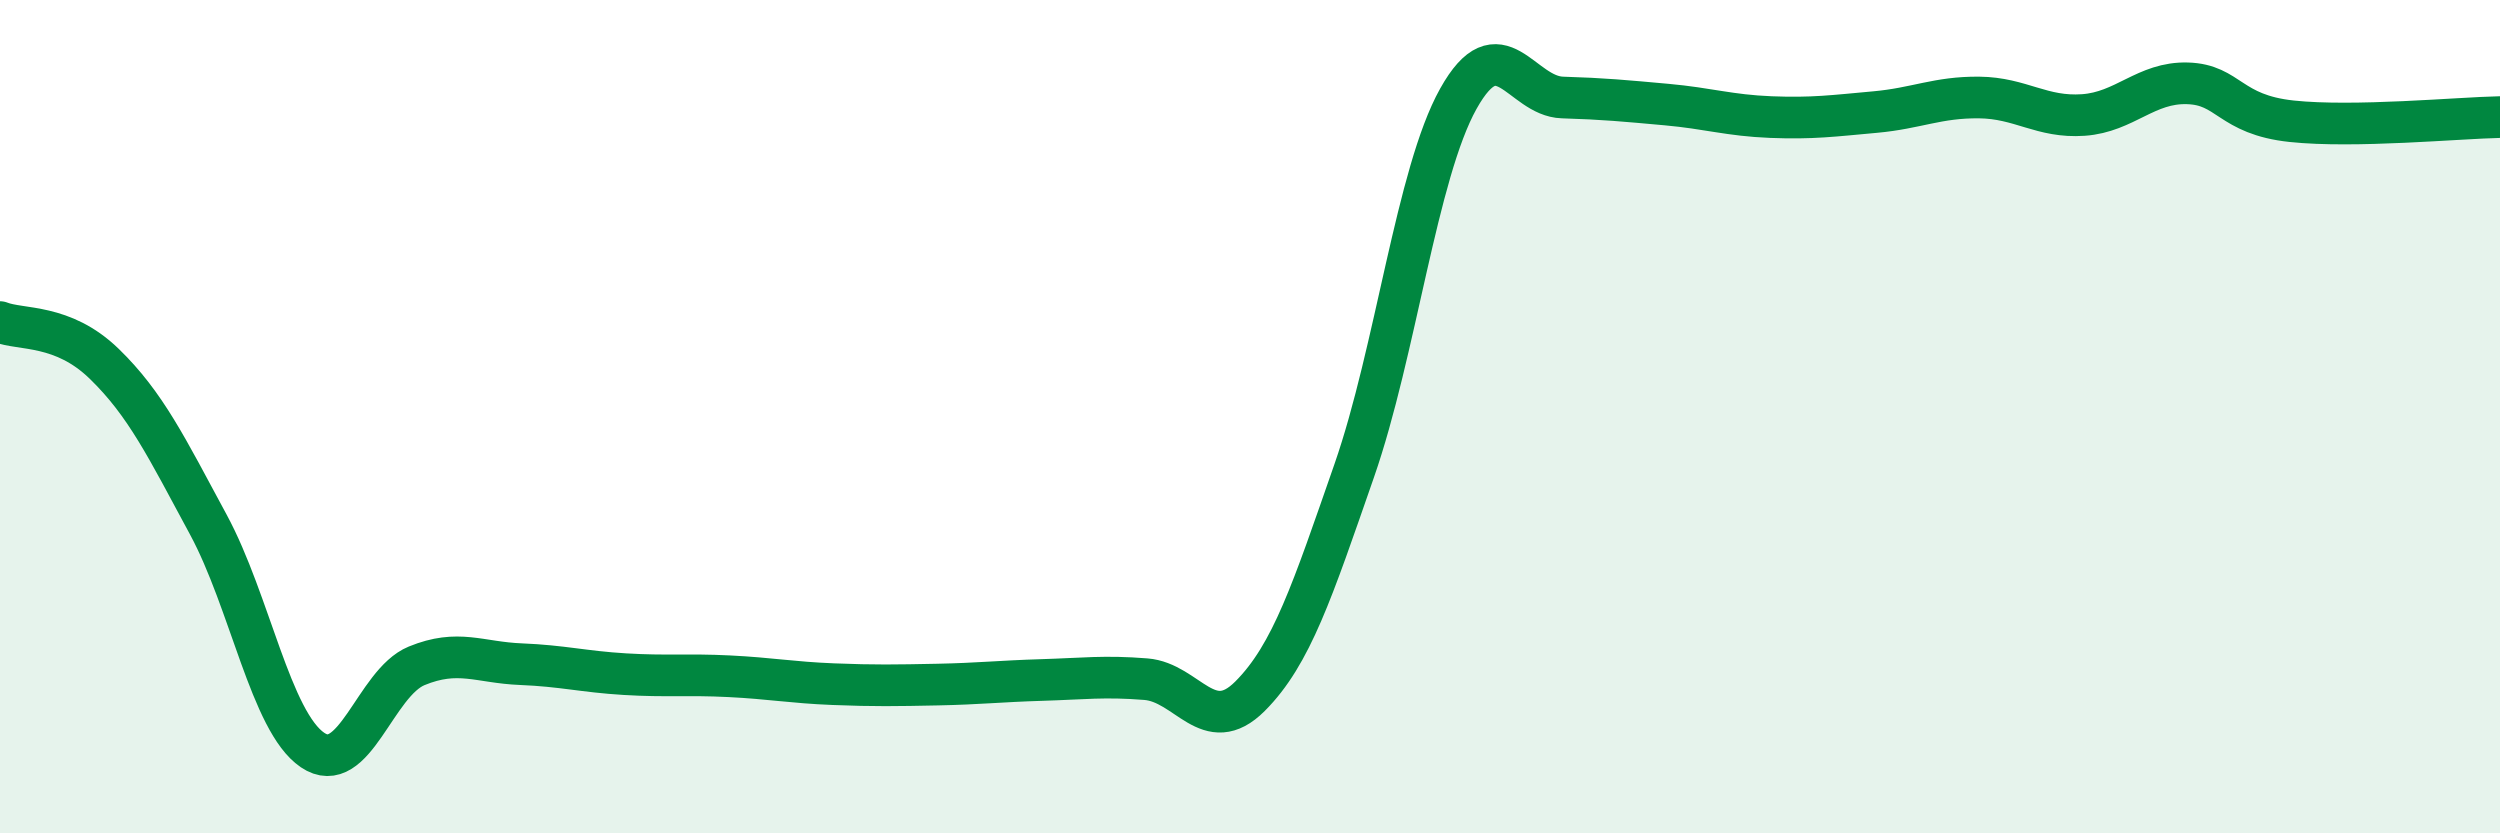
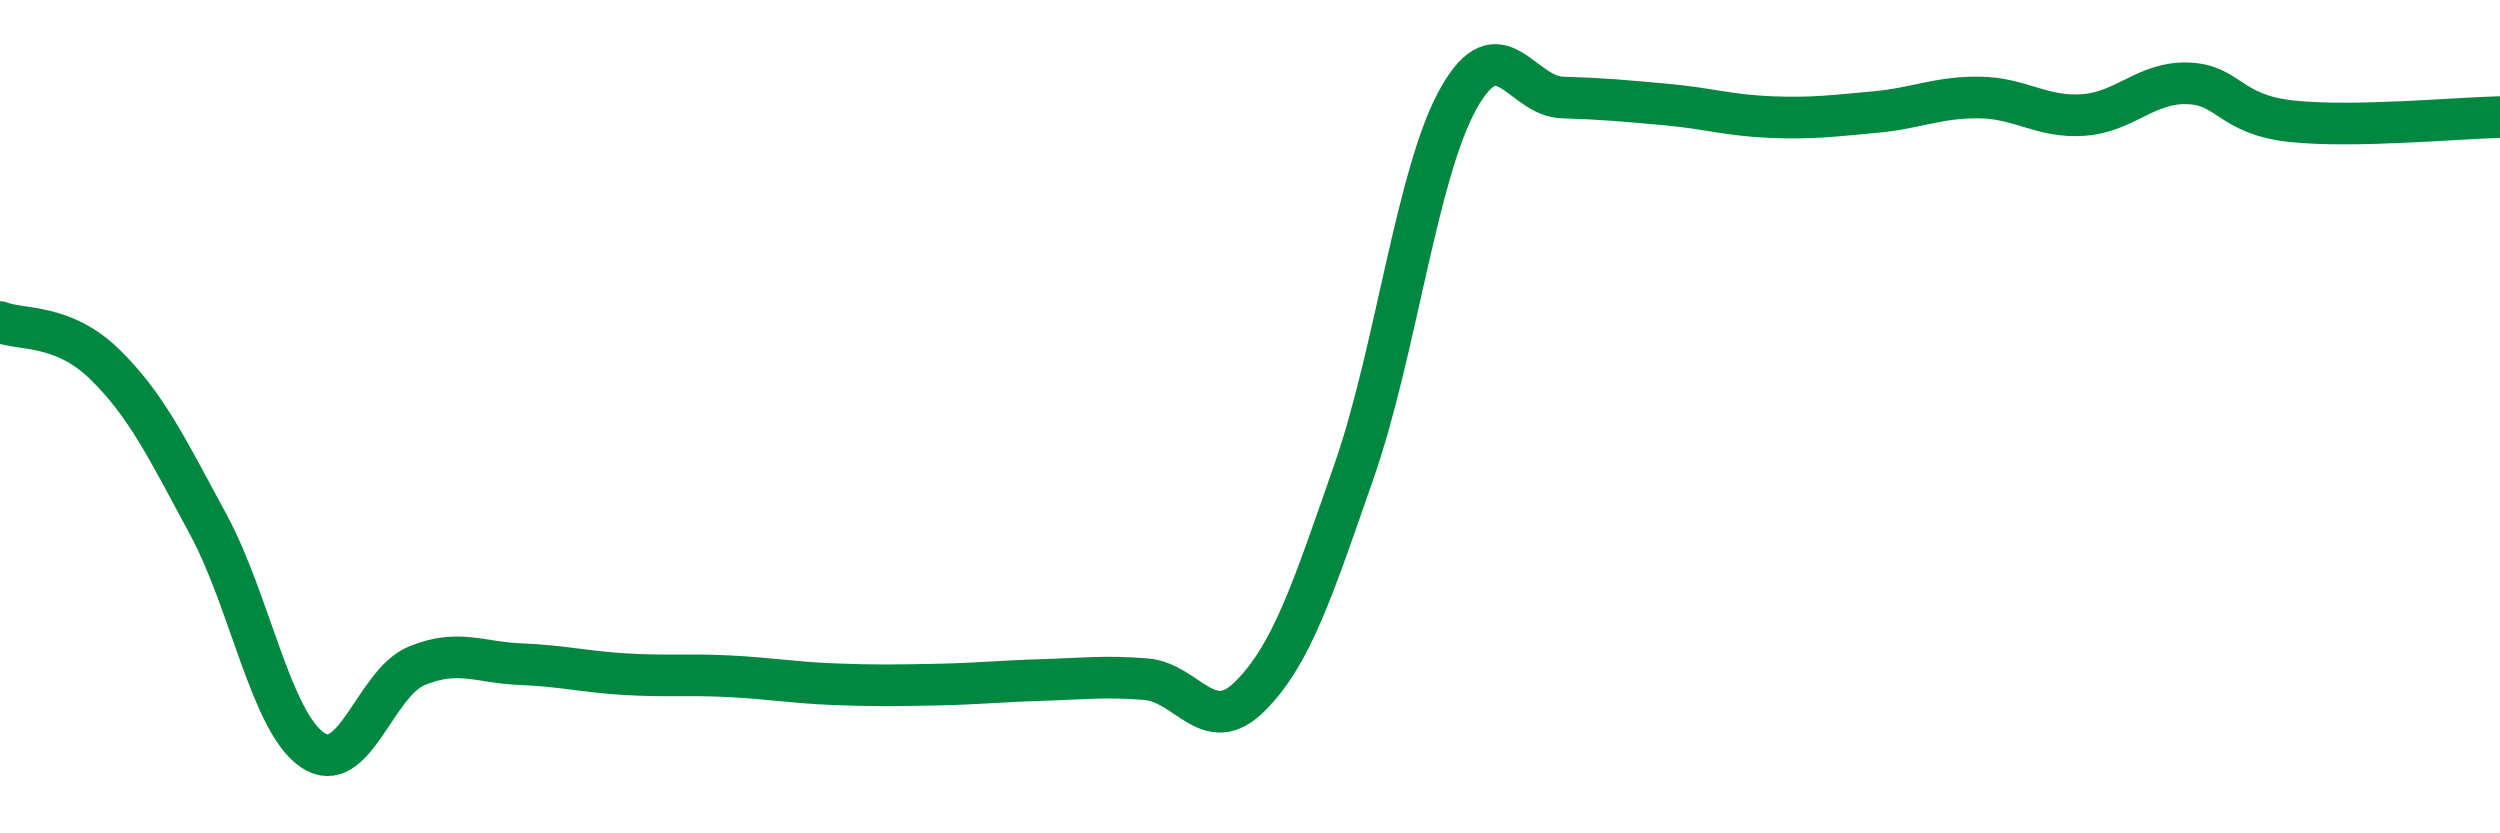
<svg xmlns="http://www.w3.org/2000/svg" width="60" height="20" viewBox="0 0 60 20">
-   <path d="M 0,7.73 C 0.5,7.93 1.5,7.76 2.5,8.73 C 3.5,9.7 4,10.74 5,12.59 C 6,14.44 6.5,17.32 7.5,18 C 8.5,18.68 9,16.39 10,15.98 C 11,15.57 11.5,15.9 12.5,15.94 C 13.5,15.98 14,16.12 15,16.18 C 16,16.24 16.5,16.18 17.5,16.23 C 18.5,16.28 19,16.38 20,16.42 C 21,16.46 21.5,16.45 22.5,16.43 C 23.5,16.41 24,16.35 25,16.32 C 26,16.29 26.5,16.22 27.5,16.3 C 28.5,16.38 29,17.71 30,16.71 C 31,15.71 31.5,14.17 32.5,11.3 C 33.5,8.43 34,4.16 35,2.37 C 36,0.58 36.5,2.31 37.5,2.34 C 38.5,2.37 39,2.42 40,2.51 C 41,2.6 41.5,2.77 42.5,2.81 C 43.5,2.85 44,2.78 45,2.69 C 46,2.6 46.5,2.33 47.5,2.34 C 48.5,2.35 49,2.83 50,2.76 C 51,2.69 51.5,1.97 52.5,2 C 53.5,2.03 53.5,2.75 55,2.91 C 56.5,3.07 59,2.83 60,2.81L60 20L0 20Z" fill="#008740" opacity="0.1" stroke-linecap="round" stroke-linejoin="round" />
  <path d="M 0,7.73 C 0.5,7.93 1.5,7.76 2.5,8.73 C 3.5,9.7 4,10.74 5,12.59 C 6,14.44 6.5,17.32 7.5,18 C 8.5,18.68 9,16.39 10,15.98 C 11,15.57 11.5,15.9 12.5,15.94 C 13.5,15.98 14,16.12 15,16.18 C 16,16.24 16.5,16.18 17.5,16.23 C 18.5,16.28 19,16.38 20,16.42 C 21,16.46 21.5,16.45 22.5,16.43 C 23.5,16.41 24,16.35 25,16.32 C 26,16.29 26.5,16.22 27.5,16.3 C 28.5,16.38 29,17.71 30,16.71 C 31,15.71 31.5,14.17 32.5,11.3 C 33.5,8.43 34,4.16 35,2.37 C 36,0.58 36.5,2.31 37.5,2.34 C 38.5,2.37 39,2.42 40,2.51 C 41,2.6 41.5,2.77 42.5,2.81 C 43.5,2.85 44,2.78 45,2.69 C 46,2.6 46.5,2.33 47.5,2.34 C 48.5,2.35 49,2.83 50,2.76 C 51,2.69 51.5,1.97 52.5,2 C 53.5,2.03 53.5,2.75 55,2.91 C 56.5,3.07 59,2.83 60,2.81" stroke="#008740" stroke-width="1" fill="none" stroke-linecap="round" stroke-linejoin="round" />
</svg>